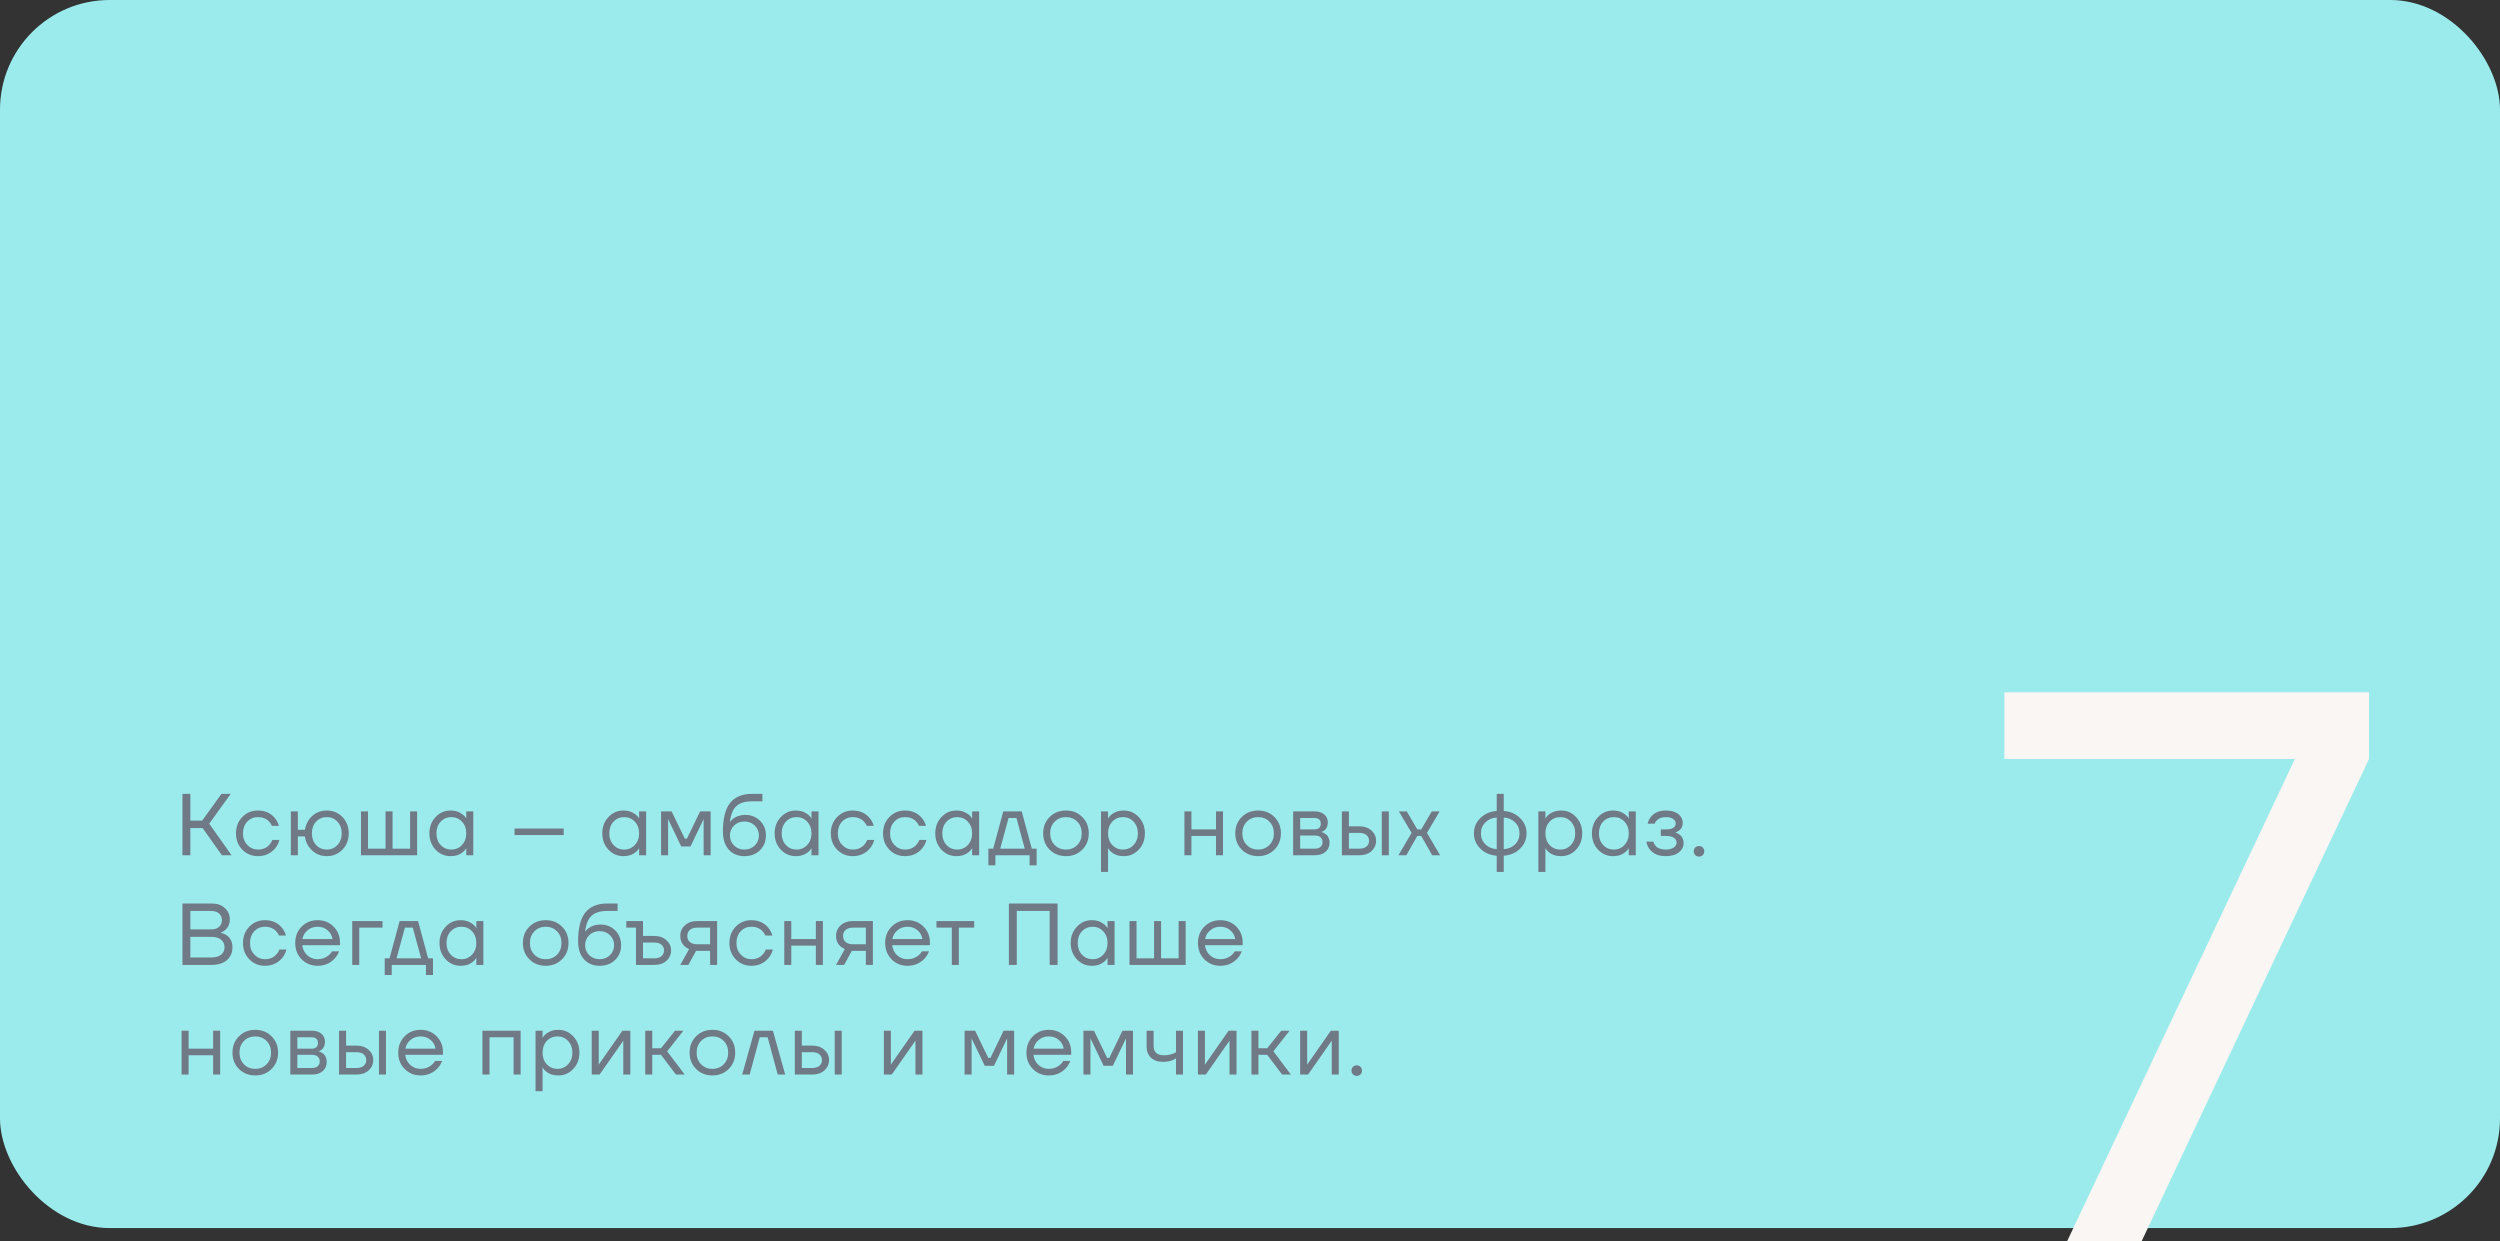
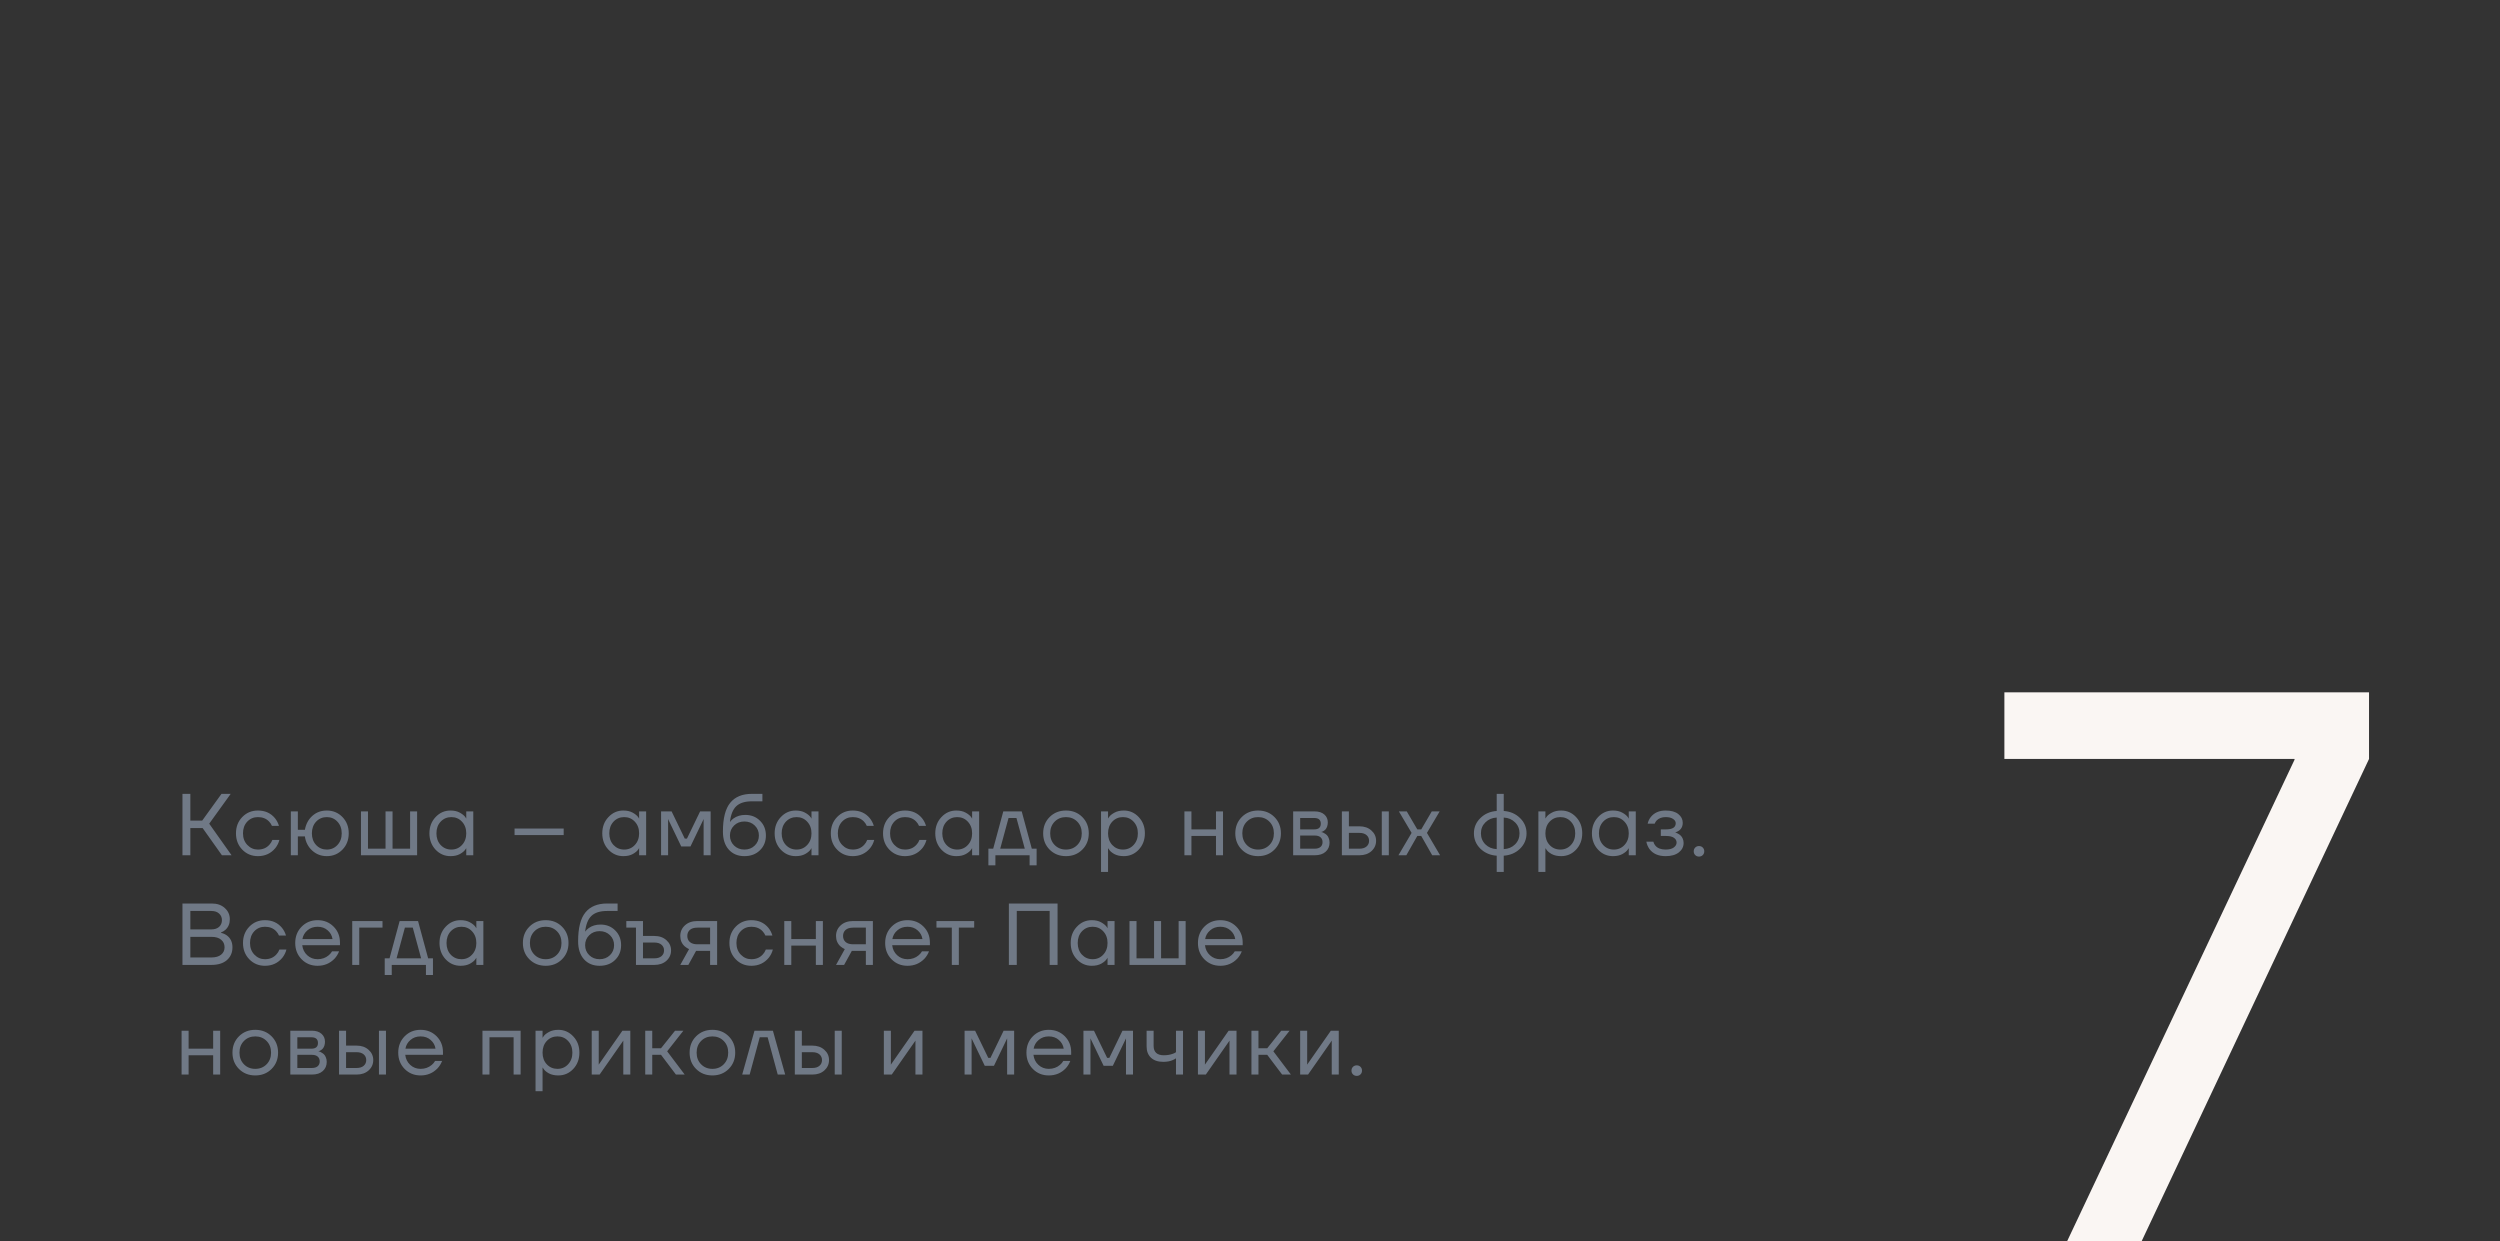
<svg xmlns="http://www.w3.org/2000/svg" width="570" height="283" viewBox="0 0 570 283" fill="none">
  <rect x="0" y="0" width="570" height="283" fill="#333333" stroke="none" />
-   <rect y="0" width="570" height="280" rx="25" fill="#9BEBEC" />
  <path d="M41.6 195V181H43.4V187.1H46.1L50.5 181H52.6L47.7 187.8L52.8 195H50.6L46.2 188.8H43.4V195H41.6ZM55.242 193.72C54.282 192.733 53.802 191.493 53.802 190C53.802 188.507 54.282 187.267 55.242 186.28C56.202 185.293 57.389 184.8 58.802 184.8C60.442 184.8 61.742 185.387 62.702 186.56C63.116 187.08 63.416 187.66 63.602 188.3H62.002C61.856 187.94 61.636 187.607 61.342 187.3C60.702 186.633 59.856 186.3 58.802 186.3C57.829 186.3 57.016 186.647 56.362 187.34C55.722 188.033 55.402 188.92 55.402 190C55.402 191.08 55.736 191.967 56.402 192.66C57.069 193.353 57.869 193.7 58.802 193.7C59.896 193.7 60.769 193.333 61.422 192.6C61.716 192.293 61.942 191.927 62.102 191.5H63.702C63.529 192.18 63.222 192.8 62.782 193.36C61.769 194.587 60.442 195.2 58.802 195.2C57.389 195.2 56.202 194.707 55.242 193.72ZM66.311 195V185H67.911V189.2H69.511C69.751 187.88 70.318 186.82 71.211 186.02C72.118 185.207 73.218 184.8 74.511 184.8C75.924 184.8 77.111 185.293 78.071 186.28C79.031 187.267 79.511 188.507 79.511 190C79.511 191.493 79.031 192.733 78.071 193.72C77.111 194.707 75.924 195.2 74.511 195.2C73.231 195.2 72.124 194.78 71.191 193.94C70.258 193.087 69.698 192.007 69.511 190.7H67.911V195H66.311ZM72.071 187.34C71.431 188.033 71.111 188.92 71.111 190C71.111 191.08 71.431 191.967 72.071 192.66C72.724 193.353 73.538 193.7 74.511 193.7C75.484 193.7 76.291 193.353 76.931 192.66C77.584 191.967 77.911 191.08 77.911 190C77.911 188.92 77.584 188.033 76.931 187.34C76.291 186.647 75.484 186.3 74.511 186.3C73.538 186.3 72.724 186.647 72.071 187.34ZM82.302 195V185H83.902V193.5H87.902V185H89.502V193.5H93.502V185H95.102V195H82.302ZM99.307 193.72C98.374 192.72 97.907 191.48 97.907 190C97.907 188.52 98.374 187.287 99.307 186.3C100.24 185.3 101.374 184.8 102.707 184.8C103.547 184.8 104.254 184.96 104.827 185.28C105.414 185.6 105.84 185.947 106.107 186.32L106.287 186.62H106.307V185H107.907V195H106.307V193.4H106.287L106.107 193.68C105.867 194.04 105.454 194.387 104.867 194.72C104.28 195.04 103.56 195.2 102.707 195.2C101.374 195.2 100.24 194.707 99.307 193.72ZM100.467 187.34C99.827 188.033 99.507 188.92 99.507 190C99.507 191.08 99.827 191.967 100.467 192.66C101.12 193.353 101.934 193.7 102.907 193.7C103.88 193.7 104.687 193.353 105.327 192.66C105.98 191.967 106.307 191.08 106.307 190C106.307 188.92 105.98 188.033 105.327 187.34C104.687 186.647 103.88 186.3 102.907 186.3C101.934 186.3 101.12 186.647 100.467 187.34ZM117.32 190.4V188.9H128.52V190.4H117.32ZM138.719 193.72C137.785 192.72 137.319 191.48 137.319 190C137.319 188.52 137.785 187.287 138.719 186.3C139.652 185.3 140.785 184.8 142.119 184.8C142.959 184.8 143.665 184.96 144.239 185.28C144.825 185.6 145.252 185.947 145.519 186.32L145.699 186.62H145.719V185H147.319V195H145.719V193.4H145.699L145.519 193.68C145.279 194.04 144.865 194.387 144.279 194.72C143.692 195.04 142.972 195.2 142.119 195.2C140.785 195.2 139.652 194.707 138.719 193.72ZM139.879 187.34C139.239 188.033 138.919 188.92 138.919 190C138.919 191.08 139.239 191.967 139.879 192.66C140.532 193.353 141.345 193.7 142.319 193.7C143.292 193.7 144.099 193.353 144.739 192.66C145.392 191.967 145.719 191.08 145.719 190C145.719 188.92 145.392 188.033 144.739 187.34C144.099 186.647 143.292 186.3 142.319 186.3C141.345 186.3 140.532 186.647 139.879 187.34ZM150.726 195V185H153.126L156.126 191.2H156.626L159.626 185H162.026V195H160.426V187L160.446 186.8H160.406L157.426 193H155.326L152.346 186.8H152.306L152.326 187V195H150.726ZM164.827 189.6C164.827 186.587 165.381 184.4 166.487 183.04C167.594 181.68 169.241 181 171.427 181H173.827V182.7H171.427C169.841 182.7 168.654 183.073 167.867 183.82C167.094 184.553 166.614 185.747 166.427 187.4H166.447C166.647 187.107 166.914 186.84 167.247 186.6C167.994 186.067 168.887 185.8 169.927 185.8C171.287 185.8 172.407 186.247 173.287 187.14C174.181 188.02 174.627 189.14 174.627 190.5C174.627 191.873 174.167 193 173.247 193.88C172.341 194.76 171.167 195.2 169.727 195.2C168.247 195.2 167.061 194.707 166.167 193.72C165.274 192.733 164.827 191.36 164.827 189.6ZM167.367 188.22C166.741 188.833 166.427 189.593 166.427 190.5C166.427 191.407 166.741 192.167 167.367 192.78C167.994 193.393 168.781 193.7 169.727 193.7C170.674 193.7 171.461 193.393 172.087 192.78C172.714 192.167 173.027 191.407 173.027 190.5C173.027 189.593 172.714 188.833 172.087 188.22C171.461 187.607 170.674 187.3 169.727 187.3C168.781 187.3 167.994 187.607 167.367 188.22ZM178.019 193.72C177.085 192.72 176.619 191.48 176.619 190C176.619 188.52 177.085 187.287 178.019 186.3C178.952 185.3 180.085 184.8 181.419 184.8C182.259 184.8 182.965 184.96 183.539 185.28C184.125 185.6 184.552 185.947 184.819 186.32L184.999 186.62H185.019V185H186.619V195H185.019V193.4H184.999L184.819 193.68C184.579 194.04 184.165 194.387 183.579 194.72C182.992 195.04 182.272 195.2 181.419 195.2C180.085 195.2 178.952 194.707 178.019 193.72ZM179.179 187.34C178.539 188.033 178.219 188.92 178.219 190C178.219 191.08 178.539 191.967 179.179 192.66C179.832 193.353 180.645 193.7 181.619 193.7C182.592 193.7 183.399 193.353 184.039 192.66C184.692 191.967 185.019 191.08 185.019 190C185.019 188.92 184.692 188.033 184.039 187.34C183.399 186.647 182.592 186.3 181.619 186.3C180.645 186.3 179.832 186.647 179.179 187.34ZM190.866 193.72C189.906 192.733 189.426 191.493 189.426 190C189.426 188.507 189.906 187.267 190.866 186.28C191.826 185.293 193.012 184.8 194.426 184.8C196.066 184.8 197.366 185.387 198.326 186.56C198.739 187.08 199.039 187.66 199.226 188.3H197.626C197.479 187.94 197.259 187.607 196.966 187.3C196.326 186.633 195.479 186.3 194.426 186.3C193.452 186.3 192.639 186.647 191.986 187.34C191.346 188.033 191.026 188.92 191.026 190C191.026 191.08 191.359 191.967 192.026 192.66C192.692 193.353 193.492 193.7 194.426 193.7C195.519 193.7 196.392 193.333 197.046 192.6C197.339 192.293 197.566 191.927 197.726 191.5H199.326C199.152 192.18 198.846 192.8 198.406 193.36C197.392 194.587 196.066 195.2 194.426 195.2C193.012 195.2 191.826 194.707 190.866 193.72ZM202.774 193.72C201.814 192.733 201.334 191.493 201.334 190C201.334 188.507 201.814 187.267 202.774 186.28C203.734 185.293 204.921 184.8 206.334 184.8C207.974 184.8 209.274 185.387 210.234 186.56C210.648 187.08 210.948 187.66 211.134 188.3H209.534C209.388 187.94 209.168 187.607 208.874 187.3C208.234 186.633 207.388 186.3 206.334 186.3C205.361 186.3 204.548 186.647 203.894 187.34C203.254 188.033 202.934 188.92 202.934 190C202.934 191.08 203.268 191.967 203.934 192.66C204.601 193.353 205.401 193.7 206.334 193.7C207.428 193.7 208.301 193.333 208.954 192.6C209.248 192.293 209.474 191.927 209.634 191.5H211.234C211.061 192.18 210.754 192.8 210.314 193.36C209.301 194.587 207.974 195.2 206.334 195.2C204.921 195.2 203.734 194.707 202.774 193.72ZM214.643 193.72C213.71 192.72 213.243 191.48 213.243 190C213.243 188.52 213.71 187.287 214.643 186.3C215.576 185.3 216.71 184.8 218.043 184.8C218.883 184.8 219.59 184.96 220.163 185.28C220.75 185.6 221.176 185.947 221.443 186.32L221.623 186.62H221.643V185H223.243V195H221.643V193.4H221.623L221.443 193.68C221.203 194.04 220.79 194.387 220.203 194.72C219.616 195.04 218.896 195.2 218.043 195.2C216.71 195.2 215.576 194.707 214.643 193.72ZM215.803 187.34C215.163 188.033 214.843 188.92 214.843 190C214.843 191.08 215.163 191.967 215.803 192.66C216.456 193.353 217.27 193.7 218.243 193.7C219.216 193.7 220.023 193.353 220.663 192.66C221.316 191.967 221.643 191.08 221.643 190C221.643 188.92 221.316 188.033 220.663 187.34C220.023 186.647 219.216 186.3 218.243 186.3C217.27 186.3 216.456 186.647 215.803 187.34ZM225.35 197.3V193.5H226.45L228.75 185H232.95L235.25 193.5H236.35V197.3H234.75V195H226.95V197.3H225.35ZM228.05 193.5H233.65L231.75 186.5H229.95L228.05 193.5ZM239.321 193.72C238.335 192.733 237.841 191.493 237.841 190C237.841 188.507 238.335 187.267 239.321 186.28C240.308 185.293 241.548 184.8 243.041 184.8C244.535 184.8 245.775 185.293 246.761 186.28C247.748 187.267 248.241 188.507 248.241 190C248.241 191.493 247.748 192.733 246.761 193.72C245.775 194.707 244.535 195.2 243.041 195.2C241.548 195.2 240.308 194.707 239.321 193.72ZM240.461 187.34C239.781 188.033 239.441 188.92 239.441 190C239.441 191.08 239.781 191.967 240.461 192.66C241.141 193.353 242.001 193.7 243.041 193.7C244.081 193.7 244.941 193.353 245.621 192.66C246.301 191.967 246.641 191.08 246.641 190C246.641 188.92 246.301 188.033 245.621 187.34C244.941 186.647 244.081 186.3 243.041 186.3C242.001 186.3 241.141 186.647 240.461 187.34ZM251.034 198.8V185H252.634V186.6H252.654L252.854 186.3C253.08 185.953 253.487 185.62 254.074 185.3C254.66 184.967 255.38 184.8 256.234 184.8C257.567 184.8 258.7 185.3 259.634 186.3C260.567 187.287 261.034 188.52 261.034 190C261.034 191.48 260.567 192.72 259.634 193.72C258.7 194.707 257.567 195.2 256.234 195.2C255.38 195.2 254.654 195.04 254.054 194.72C253.467 194.387 253.067 194.04 252.854 193.68L252.654 193.4H252.634V198.8H251.034ZM253.594 187.34C252.954 188.033 252.634 188.92 252.634 190C252.634 191.08 252.954 191.967 253.594 192.66C254.247 193.353 255.06 193.7 256.034 193.7C257.007 193.7 257.814 193.353 258.454 192.66C259.107 191.967 259.434 191.08 259.434 190C259.434 188.92 259.107 188.033 258.454 187.34C257.814 186.647 257.007 186.3 256.034 186.3C255.06 186.3 254.247 186.647 253.594 187.34ZM270.046 195V185H271.646V189.1H277.246V185H278.846V195H277.246V190.6H271.646V195H270.046ZM283.128 193.72C282.141 192.733 281.648 191.493 281.648 190C281.648 188.507 282.141 187.267 283.128 186.28C284.114 185.293 285.354 184.8 286.848 184.8C288.341 184.8 289.581 185.293 290.568 186.28C291.554 187.267 292.048 188.507 292.048 190C292.048 191.493 291.554 192.733 290.568 193.72C289.581 194.707 288.341 195.2 286.848 195.2C285.354 195.2 284.114 194.707 283.128 193.72ZM284.268 187.34C283.588 188.033 283.248 188.92 283.248 190C283.248 191.08 283.588 191.967 284.268 192.66C284.948 193.353 285.808 193.7 286.848 193.7C287.888 193.7 288.748 193.353 289.428 192.66C290.108 191.967 290.448 191.08 290.448 190C290.448 188.92 290.108 188.033 289.428 187.34C288.748 186.647 287.888 186.3 286.848 186.3C285.808 186.3 284.948 186.647 284.268 187.34ZM294.84 195V185H299.74C300.673 185 301.407 185.233 301.94 185.7C302.473 186.167 302.74 186.767 302.74 187.5C302.74 187.833 302.693 188.14 302.6 188.42C302.507 188.687 302.393 188.9 302.26 189.06C302.127 189.207 301.98 189.333 301.82 189.44C301.673 189.533 301.547 189.6 301.44 189.64C301.347 189.667 301.28 189.68 301.24 189.68V189.7C301.28 189.7 301.36 189.72 301.48 189.76C301.6 189.787 301.753 189.86 301.94 189.98C302.14 190.087 302.327 190.22 302.5 190.38C302.673 190.54 302.82 190.773 302.94 191.08C303.073 191.387 303.14 191.727 303.14 192.1C303.14 192.967 302.84 193.667 302.24 194.2C301.653 194.733 300.827 195 299.76 195H294.84ZM296.44 189.1H299.64C300.64 189.1 301.14 188.667 301.14 187.8C301.14 186.933 300.64 186.5 299.64 186.5H296.44V189.1ZM296.44 193.5H299.74C300.327 193.5 300.773 193.367 301.08 193.1C301.387 192.833 301.54 192.467 301.54 192C301.54 191.533 301.387 191.167 301.08 190.9C300.773 190.633 300.327 190.5 299.74 190.5H296.44V193.5ZM315.048 195V185H316.648V195H315.048ZM305.948 195V185H307.548V188.4H309.948C311.068 188.4 311.981 188.72 312.688 189.36C313.394 189.987 313.748 190.767 313.748 191.7C313.748 192.633 313.394 193.42 312.688 194.06C311.981 194.687 311.068 195 309.948 195H305.948ZM307.548 193.5H309.948C310.641 193.5 311.181 193.333 311.568 193C311.954 192.667 312.148 192.233 312.148 191.7C312.148 191.167 311.954 190.733 311.568 190.4C311.181 190.067 310.641 189.9 309.948 189.9H307.548V193.5ZM318.844 195L321.844 189.9L318.944 185H320.744L323.144 189.1H324.044L326.444 185H328.244L325.344 189.9L328.344 195H326.544L324.044 190.6H323.144L320.644 195H318.844ZM337.532 193.5C336.545 192.527 336.052 191.36 336.052 190C336.052 188.64 336.545 187.48 337.532 186.52C338.518 185.547 339.758 185.007 341.252 184.9V181H342.852V184.9C344.345 185.007 345.585 185.547 346.572 186.52C347.558 187.48 348.052 188.64 348.052 190C348.052 191.36 347.558 192.527 346.572 193.5C345.585 194.46 344.345 194.993 342.852 195.1V198.8H341.252V195.1C339.758 194.993 338.518 194.46 337.532 193.5ZM342.852 186.4V193.6C343.892 193.547 344.752 193.187 345.432 192.52C346.112 191.84 346.452 191 346.452 190C346.452 189 346.112 188.167 345.432 187.5C344.752 186.82 343.892 186.453 342.852 186.4ZM338.672 187.5C337.992 188.167 337.652 189 337.652 190C337.652 191 337.992 191.84 338.672 192.52C339.352 193.187 340.212 193.547 341.252 193.6V186.4C340.212 186.453 339.352 186.82 338.672 187.5ZM350.75 198.8V185H352.35V186.6H352.37L352.57 186.3C352.797 185.953 353.203 185.62 353.79 185.3C354.377 184.967 355.097 184.8 355.95 184.8C357.283 184.8 358.417 185.3 359.35 186.3C360.283 187.287 360.75 188.52 360.75 190C360.75 191.48 360.283 192.72 359.35 193.72C358.417 194.707 357.283 195.2 355.95 195.2C355.097 195.2 354.37 195.04 353.77 194.72C353.183 194.387 352.783 194.04 352.57 193.68L352.37 193.4H352.35V198.8H350.75ZM353.31 187.34C352.67 188.033 352.35 188.92 352.35 190C352.35 191.08 352.67 191.967 353.31 192.66C353.963 193.353 354.777 193.7 355.75 193.7C356.723 193.7 357.53 193.353 358.17 192.66C358.823 191.967 359.15 191.08 359.15 190C359.15 188.92 358.823 188.033 358.17 187.34C357.53 186.647 356.723 186.3 355.75 186.3C354.777 186.3 353.963 186.647 353.31 187.34ZM364.357 193.72C363.424 192.72 362.957 191.48 362.957 190C362.957 188.52 363.424 187.287 364.357 186.3C365.29 185.3 366.424 184.8 367.757 184.8C368.597 184.8 369.304 184.96 369.877 185.28C370.464 185.6 370.89 185.947 371.157 186.32L371.337 186.62H371.357V185H372.957V195H371.357V193.4H371.337L371.157 193.68C370.917 194.04 370.504 194.387 369.917 194.72C369.33 195.04 368.61 195.2 367.757 195.2C366.424 195.2 365.29 194.707 364.357 193.72ZM365.517 187.34C364.877 188.033 364.557 188.92 364.557 190C364.557 191.08 364.877 191.967 365.517 192.66C366.17 193.353 366.984 193.7 367.957 193.7C368.93 193.7 369.737 193.353 370.377 192.66C371.03 191.967 371.357 191.08 371.357 190C371.357 188.92 371.03 188.033 370.377 187.34C369.737 186.647 368.93 186.3 367.957 186.3C366.984 186.3 366.17 186.647 365.517 187.34ZM375.364 191.9H376.964C377.044 192.233 377.197 192.533 377.424 192.8C377.917 193.4 378.697 193.7 379.764 193.7C380.564 193.7 381.177 193.547 381.604 193.24C382.044 192.92 382.264 192.54 382.264 192.1C382.264 191.66 382.064 191.3 381.664 191.02C381.264 190.74 380.664 190.6 379.864 190.6H378.664V189.1H379.864C381.331 189.1 382.064 188.633 382.064 187.7C382.064 187.313 381.864 186.987 381.464 186.72C381.077 186.44 380.511 186.3 379.764 186.3C378.911 186.3 378.231 186.553 377.724 187.06C377.537 187.247 377.384 187.493 377.264 187.8H375.664C375.784 187.253 376.017 186.753 376.364 186.3C377.151 185.3 378.284 184.8 379.764 184.8C381.017 184.8 381.977 185.067 382.644 185.6C383.324 186.133 383.664 186.8 383.664 187.6C383.664 188.68 383.111 189.407 382.004 189.78L381.964 189.8V189.82C382.004 189.82 382.084 189.84 382.204 189.88C382.324 189.92 382.477 190 382.664 190.12C382.864 190.227 383.051 190.367 383.224 190.54C383.397 190.7 383.544 190.927 383.664 191.22C383.797 191.513 383.864 191.84 383.864 192.2C383.864 193.053 383.504 193.767 382.784 194.34C382.064 194.913 381.057 195.2 379.764 195.2C378.097 195.2 376.864 194.653 376.064 193.56C375.717 193.067 375.484 192.513 375.364 191.9ZM386.511 194.96C386.284 194.733 386.171 194.447 386.171 194.1C386.171 193.753 386.284 193.467 386.511 193.24C386.738 193.013 387.024 192.9 387.371 192.9C387.718 192.9 388.004 193.013 388.231 193.24C388.458 193.467 388.571 193.753 388.571 194.1C388.571 194.447 388.458 194.733 388.231 194.96C388.004 195.187 387.718 195.3 387.371 195.3C387.024 195.3 386.738 195.187 386.511 194.96ZM41.6 220V206H48.3C49.527 206 50.513 206.347 51.26 207.04C52.02 207.72 52.4 208.573 52.4 209.6C52.4 210.587 52.067 211.387 51.4 212C51.093 212.267 50.76 212.467 50.4 212.6V212.7C50.867 212.793 51.3 212.98 51.7 213.26C52.567 213.887 53 214.8 53 216C53 217.187 52.58 218.153 51.74 218.9C50.9 219.633 49.72 220 48.2 220H41.6ZM43.4 211.9H48.2C48.947 211.9 49.533 211.707 49.96 211.32C50.387 210.92 50.6 210.413 50.6 209.8C50.6 209.187 50.387 208.687 49.96 208.3C49.533 207.9 48.947 207.7 48.2 207.7H43.4V211.9ZM43.4 218.3H48.2C49.16 218.3 49.9 218.087 50.42 217.66C50.94 217.233 51.2 216.68 51.2 216C51.2 215.267 50.94 214.687 50.42 214.26C49.913 213.82 49.173 213.6 48.2 213.6H43.4V218.3ZM56.844 218.72C55.884 217.733 55.404 216.493 55.404 215C55.404 213.507 55.884 212.267 56.844 211.28C57.804 210.293 58.991 209.8 60.404 209.8C62.044 209.8 63.344 210.387 64.304 211.56C64.717 212.08 65.017 212.66 65.204 213.3H63.604C63.457 212.94 63.237 212.607 62.944 212.3C62.304 211.633 61.457 211.3 60.404 211.3C59.431 211.3 58.617 211.647 57.964 212.34C57.324 213.033 57.004 213.92 57.004 215C57.004 216.08 57.337 216.967 58.004 217.66C58.671 218.353 59.471 218.7 60.404 218.7C61.497 218.7 62.371 218.333 63.024 217.6C63.317 217.293 63.544 216.927 63.704 216.5H65.304C65.131 217.18 64.824 217.8 64.384 218.36C63.371 219.587 62.044 220.2 60.404 220.2C58.991 220.2 57.804 219.707 56.844 218.72ZM68.772 218.72C67.799 217.733 67.312 216.493 67.312 215C67.312 213.507 67.799 212.267 68.772 211.28C69.746 210.293 70.959 209.8 72.412 209.8C73.866 209.8 75.079 210.287 76.052 211.26C77.026 212.233 77.513 213.447 77.513 214.9V215.5H68.912C69.019 216.433 69.399 217.2 70.052 217.8C70.706 218.4 71.493 218.7 72.412 218.7C73.399 218.7 74.246 218.4 74.953 217.8C75.272 217.533 75.526 217.233 75.713 216.9H77.312C77.073 217.527 76.733 218.08 76.293 218.56C75.252 219.653 73.959 220.2 72.412 220.2C70.959 220.2 69.746 219.707 68.772 218.72ZM68.953 214.1H75.812C75.692 213.313 75.326 212.653 74.713 212.12C74.099 211.573 73.332 211.3 72.412 211.3C71.493 211.3 70.719 211.573 70.093 212.12C69.466 212.653 69.086 213.313 68.953 214.1ZM80.309 220V210H87.209V211.5H81.909V220H80.309ZM87.715 222.3V218.5H88.815L91.115 210H95.315L97.615 218.5H98.715V222.3H97.115V220H89.315V222.3H87.715ZM90.415 218.5H96.015L94.115 211.5H92.315L90.415 218.5ZM101.606 218.72C100.673 217.72 100.206 216.48 100.206 215C100.206 213.52 100.673 212.287 101.606 211.3C102.54 210.3 103.673 209.8 105.006 209.8C105.846 209.8 106.553 209.96 107.126 210.28C107.713 210.6 108.14 210.947 108.406 211.32L108.586 211.62H108.606V210H110.206V220H108.606V218.4H108.586L108.406 218.68C108.166 219.04 107.753 219.387 107.166 219.72C106.58 220.04 105.86 220.2 105.006 220.2C103.673 220.2 102.54 219.707 101.606 218.72ZM102.766 212.34C102.126 213.033 101.806 213.92 101.806 215C101.806 216.08 102.126 216.967 102.766 217.66C103.42 218.353 104.233 218.7 105.206 218.7C106.18 218.7 106.986 218.353 107.626 217.66C108.28 216.967 108.606 216.08 108.606 215C108.606 213.92 108.28 213.033 107.626 212.34C106.986 211.647 106.18 211.3 105.206 211.3C104.233 211.3 103.42 211.647 102.766 212.34ZM120.699 218.72C119.712 217.733 119.219 216.493 119.219 215C119.219 213.507 119.712 212.267 120.699 211.28C121.685 210.293 122.925 209.8 124.419 209.8C125.912 209.8 127.152 210.293 128.139 211.28C129.125 212.267 129.619 213.507 129.619 215C129.619 216.493 129.125 217.733 128.139 218.72C127.152 219.707 125.912 220.2 124.419 220.2C122.925 220.2 121.685 219.707 120.699 218.72ZM121.839 212.34C121.159 213.033 120.819 213.92 120.819 215C120.819 216.08 121.159 216.967 121.839 217.66C122.519 218.353 123.379 218.7 124.419 218.7C125.459 218.7 126.319 218.353 126.999 217.66C127.679 216.967 128.019 216.08 128.019 215C128.019 213.92 127.679 213.033 126.999 212.34C126.319 211.647 125.459 211.3 124.419 211.3C123.379 211.3 122.519 211.647 121.839 212.34ZM131.811 214.6C131.811 211.587 132.364 209.4 133.471 208.04C134.578 206.68 136.224 206 138.411 206H140.811V207.7H138.411C136.824 207.7 135.638 208.073 134.851 208.82C134.078 209.553 133.598 210.747 133.411 212.4H133.431C133.631 212.107 133.898 211.84 134.231 211.6C134.978 211.067 135.871 210.8 136.911 210.8C138.271 210.8 139.391 211.247 140.271 212.14C141.164 213.02 141.611 214.14 141.611 215.5C141.611 216.873 141.151 218 140.231 218.88C139.324 219.76 138.151 220.2 136.711 220.2C135.231 220.2 134.044 219.707 133.151 218.72C132.258 217.733 131.811 216.36 131.811 214.6ZM134.351 213.22C133.724 213.833 133.411 214.593 133.411 215.5C133.411 216.407 133.724 217.167 134.351 217.78C134.978 218.393 135.764 218.7 136.711 218.7C137.658 218.7 138.444 218.393 139.071 217.78C139.698 217.167 140.011 216.407 140.011 215.5C140.011 214.593 139.698 213.833 139.071 213.22C138.444 212.607 137.658 212.3 136.711 212.3C135.764 212.3 134.978 212.607 134.351 213.22ZM142.802 211.5V210H146.602V213.4H149.202C150.322 213.4 151.236 213.72 151.942 214.36C152.649 214.987 153.002 215.767 153.002 216.7C153.002 217.633 152.649 218.42 151.942 219.06C151.236 219.687 150.322 220 149.202 220H145.002V211.5H142.802ZM146.602 218.5H149.202C149.896 218.5 150.436 218.333 150.822 218C151.209 217.667 151.402 217.233 151.402 216.7C151.402 216.167 151.209 215.733 150.822 215.4C150.436 215.067 149.896 214.9 149.202 214.9H146.602V218.5ZM155.105 220L157.105 216.4C156.772 216.253 156.439 216.04 156.105 215.76C155.439 215.147 155.105 214.36 155.105 213.4C155.105 212.427 155.459 211.62 156.165 210.98C156.872 210.327 157.812 210 158.985 210H163.505V220H161.905V216.8H158.705L156.945 220H155.105ZM157.285 212.02C156.899 212.367 156.705 212.827 156.705 213.4C156.705 213.973 156.899 214.433 157.285 214.78C157.685 215.127 158.259 215.3 159.005 215.3H161.905V211.5H159.005C158.259 211.5 157.685 211.673 157.285 212.02ZM167.746 218.72C166.786 217.733 166.306 216.493 166.306 215C166.306 213.507 166.786 212.267 167.746 211.28C168.706 210.293 169.893 209.8 171.306 209.8C172.946 209.8 174.246 210.387 175.206 211.56C175.62 212.08 175.92 212.66 176.106 213.3H174.506C174.36 212.94 174.14 212.607 173.846 212.3C173.206 211.633 172.36 211.3 171.306 211.3C170.333 211.3 169.52 211.647 168.866 212.34C168.226 213.033 167.906 213.92 167.906 215C167.906 216.08 168.24 216.967 168.906 217.66C169.573 218.353 170.373 218.7 171.306 218.7C172.4 218.7 173.273 218.333 173.926 217.6C174.22 217.293 174.446 216.927 174.606 216.5H176.206C176.033 217.18 175.726 217.8 175.286 218.36C174.273 219.587 172.946 220.2 171.306 220.2C169.893 220.2 168.706 219.707 167.746 218.72ZM178.815 220V210H180.415V214.1H186.015V210H187.615V220H186.015V215.6H180.415V220H178.815ZM190.616 220L192.616 216.4C192.283 216.253 191.95 216.04 191.616 215.76C190.95 215.147 190.616 214.36 190.616 213.4C190.616 212.427 190.97 211.62 191.676 210.98C192.383 210.327 193.323 210 194.496 210H199.016V220H197.416V216.8H194.216L192.456 220H190.616ZM192.796 212.02C192.41 212.367 192.216 212.827 192.216 213.4C192.216 213.973 192.41 214.433 192.796 214.78C193.196 215.127 193.77 215.3 194.516 215.3H197.416V211.5H194.516C193.77 211.5 193.196 211.673 192.796 212.02ZM203.277 218.72C202.304 217.733 201.817 216.493 201.817 215C201.817 213.507 202.304 212.267 203.277 211.28C204.251 210.293 205.464 209.8 206.917 209.8C208.371 209.8 209.584 210.287 210.557 211.26C211.531 212.233 212.017 213.447 212.017 214.9V215.5H203.417C203.524 216.433 203.904 217.2 204.557 217.8C205.211 218.4 205.997 218.7 206.917 218.7C207.904 218.7 208.751 218.4 209.457 217.8C209.777 217.533 210.031 217.233 210.217 216.9H211.817C211.577 217.527 211.237 218.08 210.797 218.56C209.757 219.653 208.464 220.2 206.917 220.2C205.464 220.2 204.251 219.707 203.277 218.72ZM203.457 214.1H210.317C210.197 213.313 209.831 212.653 209.217 212.12C208.604 211.573 207.837 211.3 206.917 211.3C205.997 211.3 205.224 211.573 204.597 212.12C203.971 212.653 203.591 213.313 203.457 214.1ZM213.514 211.5V210H222.114V211.5H218.614V220H217.014V211.5H213.514ZM230.023 220V206H241.123V220H239.323V207.7H231.823V220H230.023ZM245.52 218.72C244.586 217.72 244.12 216.48 244.12 215C244.12 213.52 244.586 212.287 245.52 211.3C246.453 210.3 247.586 209.8 248.92 209.8C249.76 209.8 250.466 209.96 251.04 210.28C251.626 210.6 252.053 210.947 252.32 211.32L252.5 211.62H252.52V210H254.12V220H252.52V218.4H252.5L252.32 218.68C252.08 219.04 251.666 219.387 251.08 219.72C250.493 220.04 249.773 220.2 248.92 220.2C247.586 220.2 246.453 219.707 245.52 218.72ZM246.68 212.34C246.04 213.033 245.72 213.92 245.72 215C245.72 216.08 246.04 216.967 246.68 217.66C247.333 218.353 248.146 218.7 249.12 218.7C250.093 218.7 250.9 218.353 251.54 217.66C252.193 216.967 252.52 216.08 252.52 215C252.52 213.92 252.193 213.033 251.54 212.34C250.9 211.647 250.093 211.3 249.12 211.3C248.146 211.3 247.333 211.647 246.68 212.34ZM257.527 220V210H259.127V218.5H263.127V210H264.727V218.5H268.727V210H270.327V220H257.527ZM274.592 218.72C273.619 217.733 273.132 216.493 273.132 215C273.132 213.507 273.619 212.267 274.592 211.28C275.565 210.293 276.779 209.8 278.232 209.8C279.685 209.8 280.899 210.287 281.872 211.26C282.845 212.233 283.332 213.447 283.332 214.9V215.5H274.732C274.839 216.433 275.219 217.2 275.872 217.8C276.525 218.4 277.312 218.7 278.232 218.7C279.219 218.7 280.065 218.4 280.772 217.8C281.092 217.533 281.345 217.233 281.532 216.9H283.132C282.892 217.527 282.552 218.08 282.112 218.56C281.072 219.653 279.779 220.2 278.232 220.2C276.779 220.2 275.565 219.707 274.592 218.72ZM274.772 214.1H281.632C281.512 213.313 281.145 212.653 280.532 212.12C279.919 211.573 279.152 211.3 278.232 211.3C277.312 211.3 276.539 211.573 275.912 212.12C275.285 212.653 274.905 213.313 274.772 214.1ZM41.4 245V235H43V239.1H48.6V235H50.2V245H48.6V240.6H43V245H41.4ZM54.482 243.72C53.495 242.733 53.002 241.493 53.002 240C53.002 238.507 53.495 237.267 54.482 236.28C55.468 235.293 56.708 234.8 58.202 234.8C59.695 234.8 60.935 235.293 61.922 236.28C62.908 237.267 63.402 238.507 63.402 240C63.402 241.493 62.908 242.733 61.922 243.72C60.935 244.707 59.695 245.2 58.202 245.2C56.708 245.2 55.468 244.707 54.482 243.72ZM55.622 237.34C54.942 238.033 54.602 238.92 54.602 240C54.602 241.08 54.942 241.967 55.622 242.66C56.302 243.353 57.162 243.7 58.202 243.7C59.242 243.7 60.102 243.353 60.782 242.66C61.462 241.967 61.802 241.08 61.802 240C61.802 238.92 61.462 238.033 60.782 237.34C60.102 236.647 59.242 236.3 58.202 236.3C57.162 236.3 56.302 236.647 55.622 237.34ZM66.194 245V235H71.094C72.027 235 72.76 235.233 73.294 235.7C73.827 236.167 74.094 236.767 74.094 237.5C74.094 237.833 74.047 238.14 73.954 238.42C73.86 238.687 73.747 238.9 73.614 239.06C73.48 239.207 73.334 239.333 73.174 239.44C73.027 239.533 72.9 239.6 72.794 239.64C72.7 239.667 72.634 239.68 72.594 239.68V239.7C72.634 239.7 72.714 239.72 72.834 239.76C72.954 239.787 73.107 239.86 73.294 239.98C73.494 240.087 73.68 240.22 73.854 240.38C74.027 240.54 74.174 240.773 74.294 241.08C74.427 241.387 74.494 241.727 74.494 242.1C74.494 242.967 74.194 243.667 73.594 244.2C73.007 244.733 72.18 245 71.114 245H66.194ZM67.794 239.1H70.994C71.994 239.1 72.494 238.667 72.494 237.8C72.494 236.933 71.994 236.5 70.994 236.5H67.794V239.1ZM67.794 243.5H71.094C71.68 243.5 72.127 243.367 72.434 243.1C72.74 242.833 72.894 242.467 72.894 242C72.894 241.533 72.74 241.167 72.434 240.9C72.127 240.633 71.68 240.5 71.094 240.5H67.794V243.5ZM86.402 245V235H88.002V245H86.402ZM77.302 245V235H78.902V238.4H81.302C82.422 238.4 83.335 238.72 84.042 239.36C84.748 239.987 85.102 240.767 85.102 241.7C85.102 242.633 84.748 243.42 84.042 244.06C83.335 244.687 82.422 245 81.302 245H77.302ZM78.902 243.5H81.302C81.995 243.5 82.535 243.333 82.922 243C83.308 242.667 83.502 242.233 83.502 241.7C83.502 241.167 83.308 240.733 82.922 240.4C82.535 240.067 81.995 239.9 81.302 239.9H78.902V243.5ZM92.258 243.72C91.284 242.733 90.798 241.493 90.798 240C90.798 238.507 91.284 237.267 92.258 236.28C93.231 235.293 94.444 234.8 95.898 234.8C97.351 234.8 98.564 235.287 99.538 236.26C100.511 237.233 100.998 238.447 100.998 239.9V240.5H92.398C92.504 241.433 92.884 242.2 93.538 242.8C94.191 243.4 94.978 243.7 95.898 243.7C96.884 243.7 97.731 243.4 98.438 242.8C98.758 242.533 99.011 242.233 99.198 241.9H100.798C100.558 242.527 100.218 243.08 99.778 243.56C98.738 244.653 97.444 245.2 95.898 245.2C94.444 245.2 93.231 244.707 92.258 243.72ZM92.438 239.1H99.298C99.178 238.313 98.811 237.653 98.198 237.12C97.584 236.573 96.818 236.3 95.898 236.3C94.978 236.3 94.204 236.573 93.578 237.12C92.951 237.653 92.571 238.313 92.438 239.1ZM110 245V235H118.7V245H117.1V236.5H111.6V245H110ZM122.104 248.8V235H123.704V236.6H123.724L123.924 236.3C124.151 235.953 124.557 235.62 125.144 235.3C125.731 234.967 126.451 234.8 127.304 234.8C128.637 234.8 129.771 235.3 130.704 236.3C131.637 237.287 132.104 238.52 132.104 240C132.104 241.48 131.637 242.72 130.704 243.72C129.771 244.707 128.637 245.2 127.304 245.2C126.451 245.2 125.724 245.04 125.124 244.72C124.537 244.387 124.137 244.04 123.924 243.68L123.724 243.4H123.704V248.8H122.104ZM124.664 237.34C124.024 238.033 123.704 238.92 123.704 240C123.704 241.08 124.024 241.967 124.664 242.66C125.317 243.353 126.131 243.7 127.104 243.7C128.077 243.7 128.884 243.353 129.524 242.66C130.177 241.967 130.504 241.08 130.504 240C130.504 238.92 130.177 238.033 129.524 237.34C128.884 236.647 128.077 236.3 127.104 236.3C126.131 236.3 125.317 236.647 124.664 237.34ZM134.911 245V235H136.511V242.5L136.491 242.7H136.531L141.911 235H143.711V245H142.111V237.5L142.131 237.3H142.091L136.711 245H134.911ZM147.113 245V235H148.713V239H150.713L153.913 235H155.813L152.113 239.7L156.113 245H154.113L150.713 240.5H148.713V245H147.113ZM158.71 243.72C157.723 242.733 157.23 241.493 157.23 240C157.23 238.507 157.723 237.267 158.71 236.28C159.696 235.293 160.936 234.8 162.43 234.8C163.923 234.8 165.163 235.293 166.15 236.28C167.136 237.267 167.63 238.507 167.63 240C167.63 241.493 167.136 242.733 166.15 243.72C165.163 244.707 163.923 245.2 162.43 245.2C160.936 245.2 159.696 244.707 158.71 243.72ZM159.85 237.34C159.17 238.033 158.83 238.92 158.83 240C158.83 241.08 159.17 241.967 159.85 242.66C160.53 243.353 161.39 243.7 162.43 243.7C163.47 243.7 164.33 243.353 165.01 242.66C165.69 241.967 166.03 241.08 166.03 240C166.03 238.92 165.69 238.033 165.01 237.34C164.33 236.647 163.47 236.3 162.43 236.3C161.39 236.3 160.53 236.647 159.85 237.34ZM169.222 245L172.022 235H176.222L179.022 245H177.322L175.022 236.5H173.222L170.922 245H169.222ZM190.317 245V235H191.917V245H190.317ZM181.217 245V235H182.817V238.4H185.217C186.337 238.4 187.251 238.72 187.957 239.36C188.664 239.987 189.017 240.767 189.017 241.7C189.017 242.633 188.664 243.42 187.957 244.06C187.251 244.687 186.337 245 185.217 245H181.217ZM182.817 243.5H185.217C185.911 243.5 186.451 243.333 186.837 243C187.224 242.667 187.417 242.233 187.417 241.7C187.417 241.167 187.224 240.733 186.837 240.4C186.451 240.067 185.911 239.9 185.217 239.9H182.817V243.5ZM201.519 245V235H203.119V242.5L203.099 242.7H203.139L208.519 235H210.319V245H208.719V237.5L208.739 237.3H208.699L203.319 245H201.519ZM219.926 245V235H222.326L225.326 241.2H225.826L228.826 235H231.226V245H229.626V237L229.646 236.8H229.606L226.626 243H224.526L221.546 236.8H221.506L221.526 237V245H219.926ZM235.487 243.72C234.514 242.733 234.027 241.493 234.027 240C234.027 238.507 234.514 237.267 235.487 236.28C236.461 235.293 237.674 234.8 239.127 234.8C240.581 234.8 241.794 235.287 242.767 236.26C243.741 237.233 244.227 238.447 244.227 239.9V240.5H235.627C235.734 241.433 236.114 242.2 236.767 242.8C237.421 243.4 238.207 243.7 239.127 243.7C240.114 243.7 240.961 243.4 241.667 242.8C241.987 242.533 242.241 242.233 242.427 241.9H244.027C243.787 242.527 243.447 243.08 243.007 243.56C241.967 244.653 240.674 245.2 239.127 245.2C237.674 245.2 236.461 244.707 235.487 243.72ZM235.667 239.1H242.527C242.407 238.313 242.041 237.653 241.427 237.12C240.814 236.573 240.047 236.3 239.127 236.3C238.207 236.3 237.434 236.573 236.807 237.12C236.181 237.653 235.801 238.313 235.667 239.1ZM247.024 245V235H249.424L252.424 241.2H252.924L255.924 235H258.324V245H256.724V237L256.744 236.8H256.704L253.724 243H251.624L248.644 236.8H248.604L248.624 237V245H247.024ZM261.426 238.6V235H263.026V238.5C263.026 239.167 263.219 239.687 263.606 240.06C264.006 240.42 264.579 240.6 265.326 240.6C266.112 240.6 266.806 240.487 267.406 240.26C267.686 240.167 267.926 240.047 268.126 239.9V235H269.726V245H268.126V241.3C267.859 241.473 267.612 241.607 267.386 241.7C266.799 241.967 266.079 242.1 265.226 242.1C264.026 242.1 263.092 241.787 262.426 241.16C261.759 240.533 261.426 239.68 261.426 238.6ZM273.127 245V235H274.727V242.5L274.707 242.7H274.747L280.127 235H281.927V245H280.327V237.5L280.347 237.3H280.307L274.927 245H273.127ZM285.328 245V235H286.928V239H288.928L292.128 235H294.028L290.328 239.7L294.328 245H292.328L288.928 240.5H286.928V245H285.328ZM296.436 245V235H298.036V242.5L298.016 242.7H298.056L303.436 235H305.236V245H303.636V237.5L303.656 237.3H303.616L298.236 245H296.436ZM308.477 244.96C308.251 244.733 308.137 244.447 308.137 244.1C308.137 243.753 308.251 243.467 308.477 243.24C308.704 243.013 308.991 242.9 309.337 242.9C309.684 242.9 309.971 243.013 310.197 243.24C310.424 243.467 310.537 243.753 310.537 244.1C310.537 244.447 310.424 244.733 310.197 244.96C309.971 245.187 309.684 245.3 309.337 245.3C308.991 245.3 308.704 245.187 308.477 244.96Z" fill="#707986" />
  <path d="M457 173.043V157.846H540.138V173.043L488.289 283H471.303L523.153 173.222V173.043H457Z" fill="#FAF6F3" />
</svg>